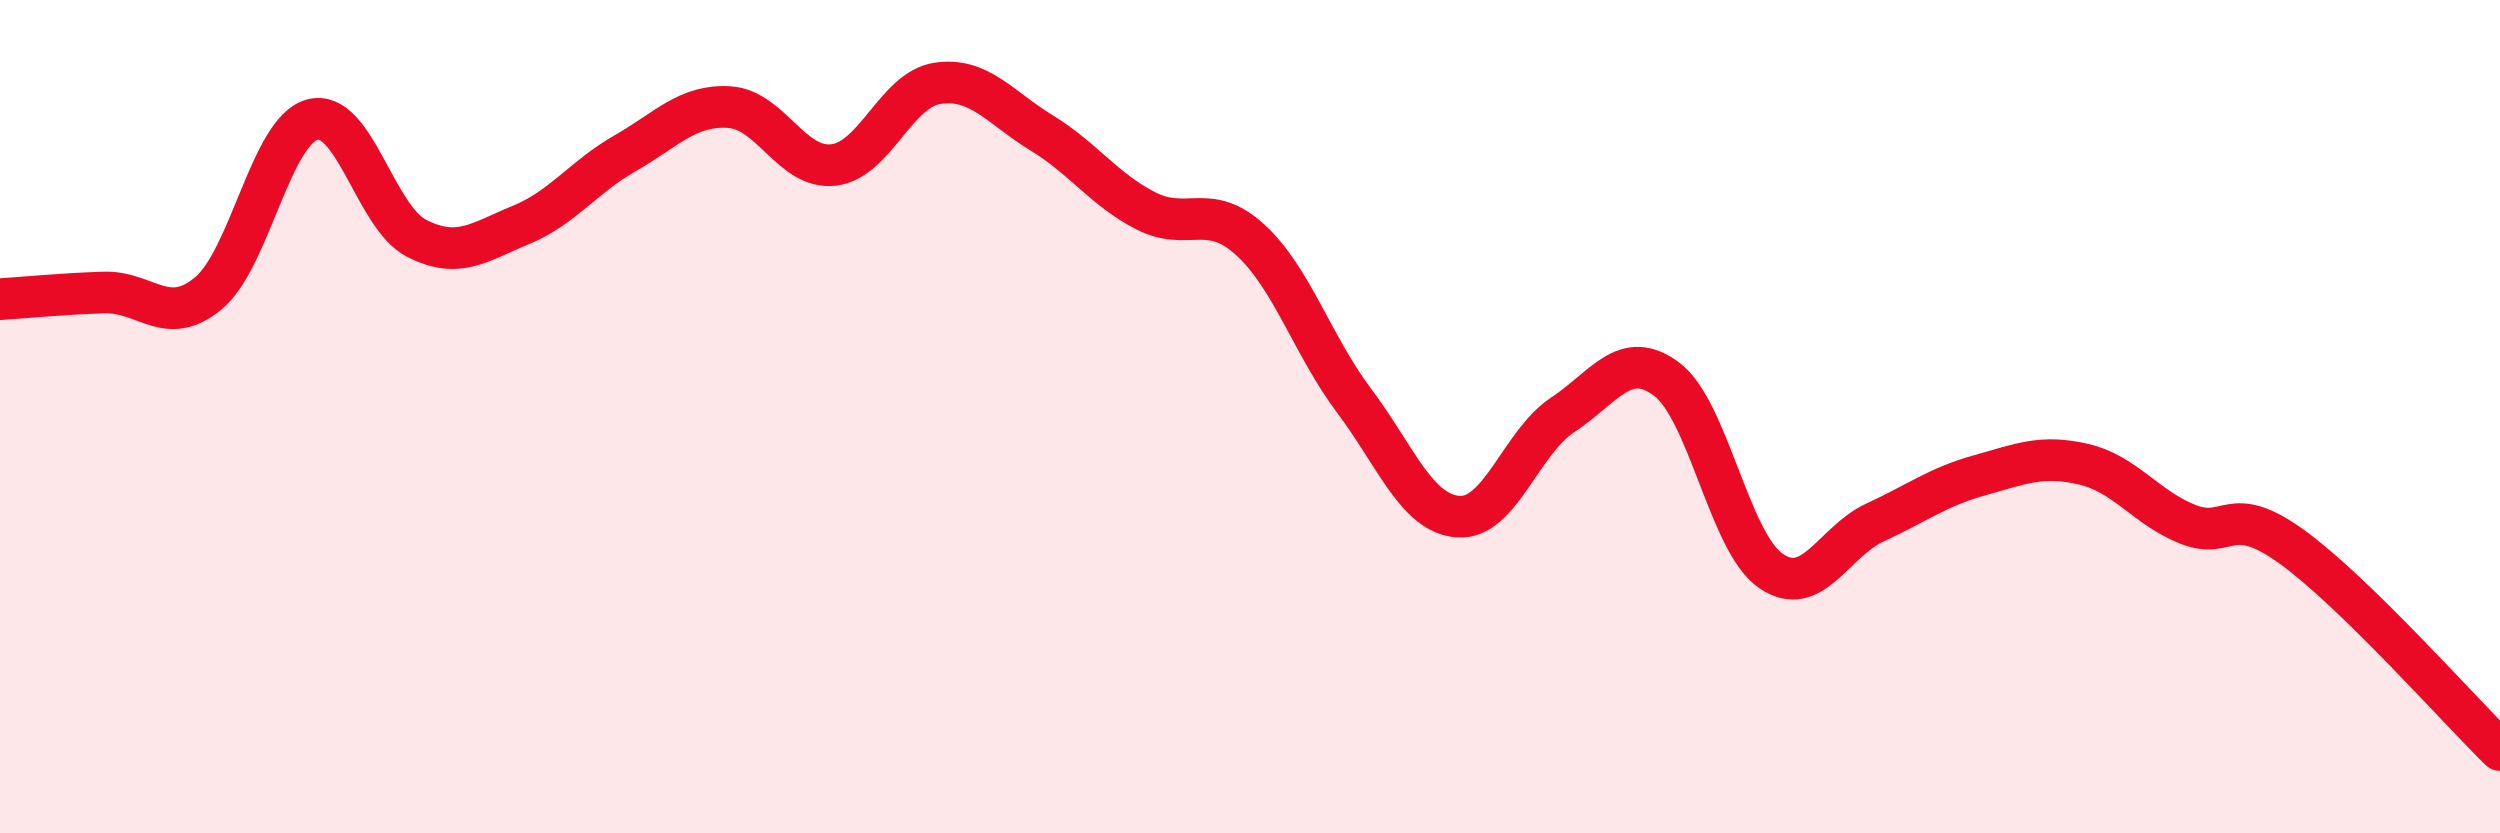
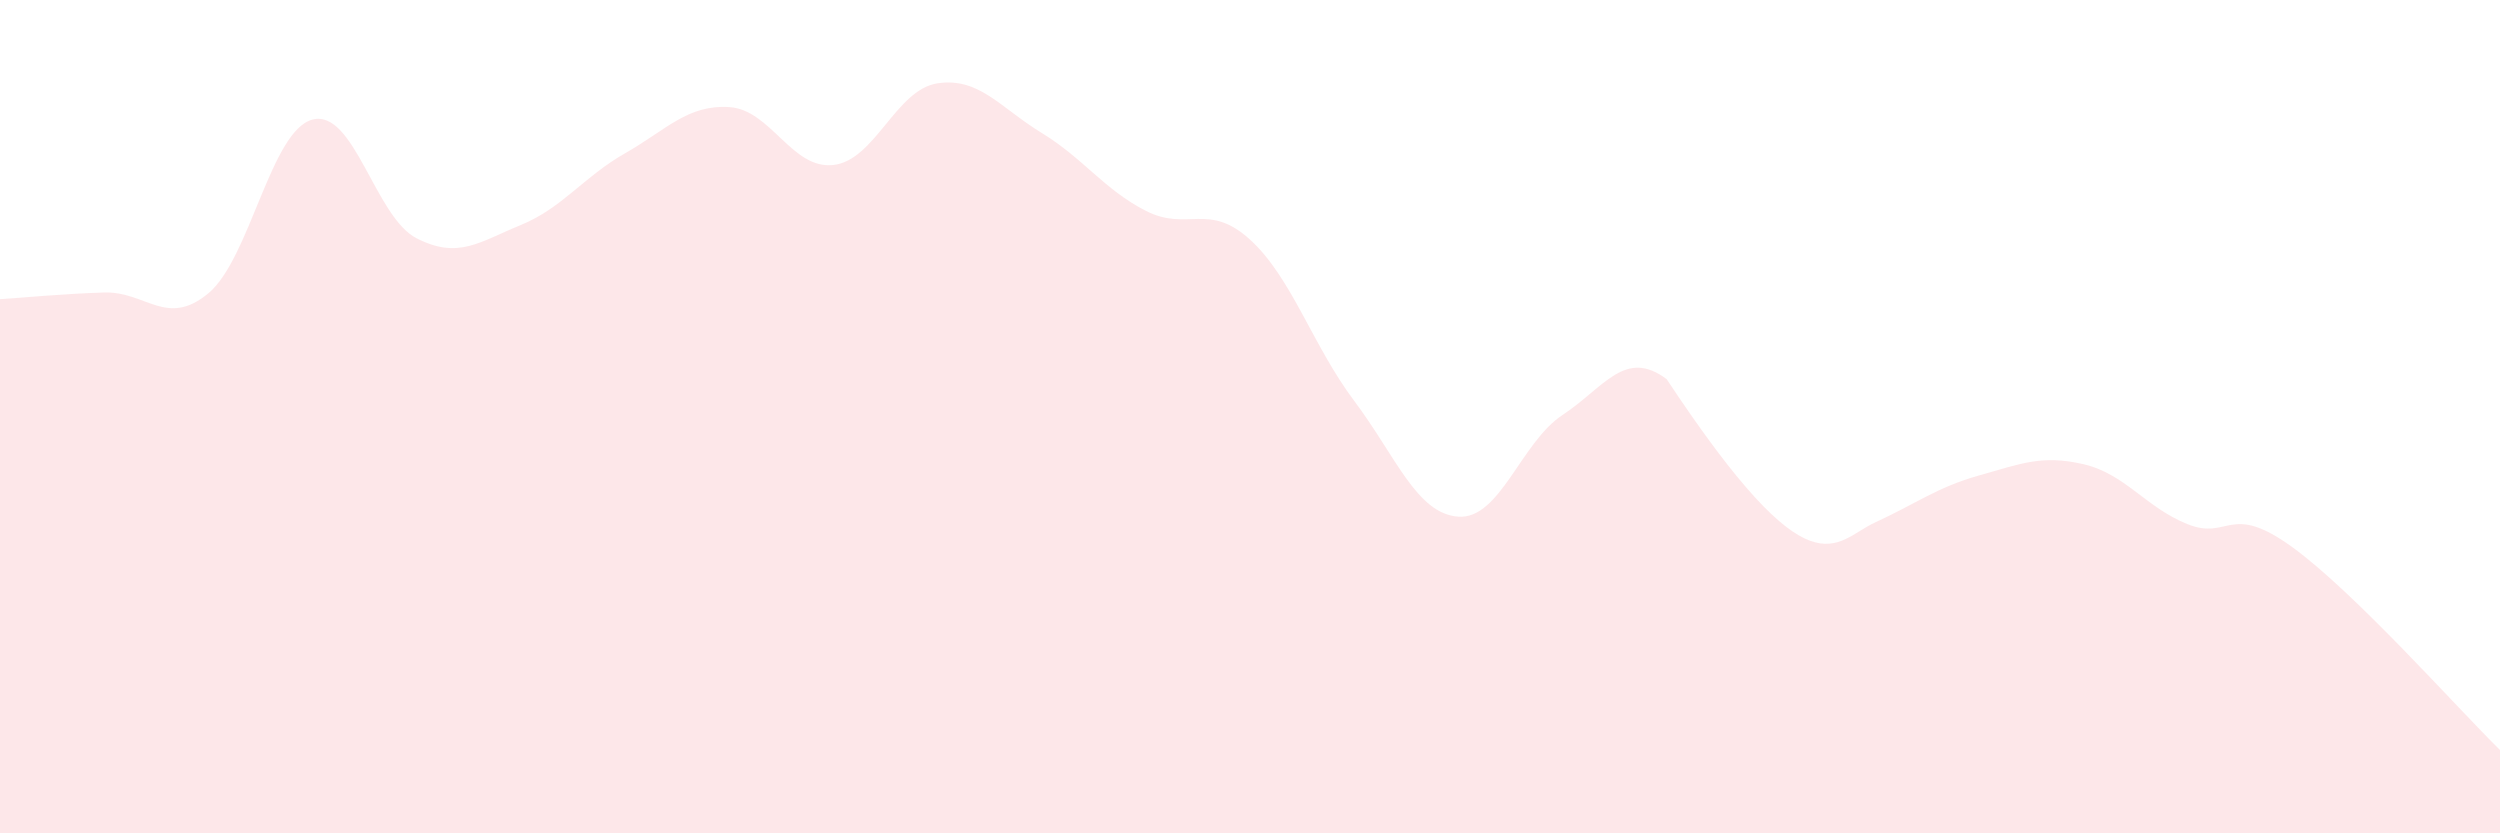
<svg xmlns="http://www.w3.org/2000/svg" width="60" height="20" viewBox="0 0 60 20">
-   <path d="M 0,7.18 C 0.5,7.15 1.5,7.05 2.5,7.02 C 3.5,6.99 4,7.87 5,7.04 C 6,6.21 6.5,3.13 7.5,2.87 C 8.5,2.61 9,5.21 10,5.72 C 11,6.23 11.5,5.81 12.5,5.4 C 13.5,4.99 14,4.25 15,3.68 C 16,3.11 16.5,2.51 17.5,2.57 C 18.5,2.63 19,4.07 20,3.96 C 21,3.85 21.5,2.15 22.5,2 C 23.5,1.85 24,2.58 25,3.19 C 26,3.8 26.5,4.55 27.5,5.06 C 28.5,5.57 29,4.84 30,5.75 C 31,6.66 31.5,8.29 32.5,9.62 C 33.5,10.95 34,12.33 35,12.4 C 36,12.47 36.5,10.62 37.5,9.96 C 38.5,9.3 39,8.35 40,9.1 C 41,9.85 41.5,13.01 42.5,13.7 C 43.5,14.39 44,13 45,12.54 C 46,12.08 46.5,11.69 47.5,11.41 C 48.5,11.13 49,10.91 50,11.14 C 51,11.37 51.5,12.18 52.5,12.58 C 53.5,12.98 53.5,12.04 55,13.12 C 56.5,14.2 59,17.02 60,18L60 20L0 20Z" fill="#EB0A25" opacity="0.1" stroke-linecap="round" stroke-linejoin="round" />
-   <path d="M 0,7.18 C 0.5,7.15 1.5,7.05 2.5,7.02 C 3.5,6.99 4,7.87 5,7.04 C 6,6.21 6.5,3.13 7.5,2.87 C 8.5,2.61 9,5.21 10,5.72 C 11,6.23 11.5,5.81 12.5,5.4 C 13.5,4.99 14,4.25 15,3.68 C 16,3.11 16.5,2.51 17.5,2.57 C 18.5,2.63 19,4.07 20,3.96 C 21,3.85 21.5,2.15 22.5,2 C 23.5,1.85 24,2.58 25,3.19 C 26,3.8 26.5,4.55 27.5,5.06 C 28.5,5.57 29,4.84 30,5.75 C 31,6.66 31.5,8.29 32.5,9.62 C 33.5,10.95 34,12.33 35,12.4 C 36,12.47 36.5,10.62 37.5,9.96 C 38.5,9.3 39,8.35 40,9.1 C 41,9.85 41.5,13.01 42.5,13.7 C 43.5,14.39 44,13 45,12.54 C 46,12.08 46.5,11.69 47.5,11.41 C 48.5,11.13 49,10.91 50,11.14 C 51,11.37 51.5,12.18 52.5,12.58 C 53.5,12.98 53.5,12.04 55,13.12 C 56.5,14.2 59,17.02 60,18" stroke="#EB0A25" stroke-width="1" fill="none" stroke-linecap="round" stroke-linejoin="round" />
+   <path d="M 0,7.18 C 0.5,7.15 1.5,7.05 2.5,7.02 C 3.5,6.99 4,7.87 5,7.04 C 6,6.21 6.5,3.13 7.5,2.87 C 8.5,2.61 9,5.21 10,5.72 C 11,6.23 11.5,5.81 12.5,5.4 C 13.5,4.99 14,4.25 15,3.68 C 16,3.11 16.5,2.51 17.5,2.57 C 18.5,2.63 19,4.07 20,3.96 C 21,3.85 21.5,2.15 22.5,2 C 23.5,1.85 24,2.58 25,3.19 C 26,3.8 26.5,4.55 27.5,5.06 C 28.5,5.57 29,4.84 30,5.75 C 31,6.66 31.5,8.29 32.5,9.62 C 33.5,10.95 34,12.33 35,12.4 C 36,12.47 36.5,10.62 37.5,9.96 C 38.5,9.3 39,8.35 40,9.1 C 43.5,14.39 44,13 45,12.54 C 46,12.08 46.5,11.69 47.5,11.41 C 48.5,11.13 49,10.91 50,11.14 C 51,11.37 51.5,12.18 52.5,12.58 C 53.5,12.98 53.5,12.04 55,13.12 C 56.5,14.2 59,17.02 60,18L60 20L0 20Z" fill="#EB0A25" opacity="0.1" stroke-linecap="round" stroke-linejoin="round" />
</svg>